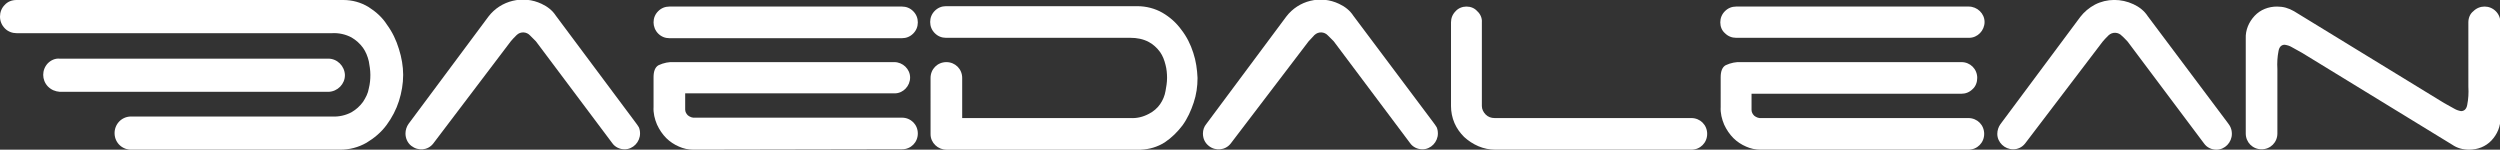
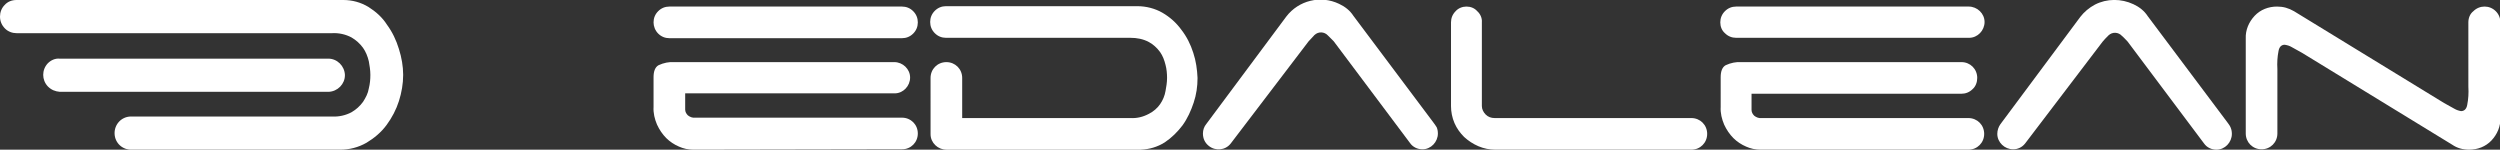
<svg xmlns="http://www.w3.org/2000/svg" id="Layer_1" x="0px" y="0px" viewBox="0 0 648 38.8" style="enable-background:new 0 0 648 38.8;" xml:space="preserve">
  <rect x="0" y="0" width="648" height="38.8" fill="#333333" stroke="none" />
  <style type="text/css"> .st0{fill:#FFFFFF;} </style>
  <g id="Layer_2_1_">
    <g id="Layer_5">
      <g id="g20">
-         <path id="path22" class="st0" d="M112.3,37.2c-1.4,1.8-3.9,2-5.7,0.6c-1-0.8-1.5-2-1.5-3.2c0-0.9,0.3-1.8,0.8-2.5l20.7-27.8 c3.2-4.2,9-5.6,13.8-3.3c1.5,0.7,2.8,1.7,3.7,3.1l20.6,27.6c0.3,0.4,0.6,0.8,0.9,1.3c0.2,0.5,0.3,1,0.3,1.6c0,2.2-1.8,4.1-4,4.1 c0,0,0,0,0,0c-1.3,0-2.5-0.6-3.2-1.6l-19.8-26.4c-0.5-0.5-1-1-1.5-1.5c-0.9-1-2.5-1.1-3.5-0.1c0,0-0.1,0.1-0.1,0.1 c-0.5,0.5-1,1-1.4,1.5L112.3,37.2z" />
-       </g>
+         </g>
      <g id="g24">
        <path id="path26" class="st0" d="M179.7,38.8c-1.3,0-2.6-0.3-3.7-0.8c-1.2-0.5-2.4-1.3-3.3-2.2c-1-1-1.8-2.2-2.4-3.5 c-0.6-1.4-1-3-0.9-4.6V20c0-1.5,0.4-2.6,1.3-3.1c1.3-0.6,2.7-0.9,4.1-0.8h57c2.2,0,4.1,1.8,4.1,4c0,0,0,0,0,0 c0,2.2-1.8,4.1-4,4.1c0,0,0,0,0,0h-54.3v4.2c0,0.6,0.3,1.1,0.7,1.5c0.5,0.4,1.2,0.7,1.9,0.6h53.6c2.3,0,4.1,1.8,4.1,4.1 c0,2.3-1.8,4.1-4.1,4.1L179.7,38.8z M169.4,5.8c0-1.1,0.4-2.1,1.2-2.9c0.8-0.8,1.8-1.2,2.9-1.2h60.3c1.1,0,2.1,0.4,2.9,1.2 c0.8,0.8,1.2,1.8,1.2,2.9c0,1.1-0.4,2.1-1.2,2.9c-0.8,0.8-1.8,1.2-2.9,1.2h-60.3c-1.1,0-2.1-0.4-2.9-1.2 C169.8,7.9,169.4,6.8,169.4,5.8" />
      </g>
      <g id="g28">
        <path id="path30" class="st0" d="M293,30.6c1.7,0.1,3.3-0.3,4.8-1.1c1.2-0.6,2.2-1.5,2.9-2.5c0.7-1,1.2-2.2,1.4-3.4 c0.2-1.1,0.4-2.2,0.4-3.4c0-1.1-0.1-2.3-0.4-3.4c-0.3-1.2-0.7-2.3-1.4-3.3c-0.8-1.1-1.8-2-2.9-2.6c-1.5-0.8-3.1-1.1-4.8-1.1 h-47.8c-1.1,0-2.1-0.4-2.9-1.2c-0.8-0.8-1.2-1.8-1.2-2.9c0-1.1,0.4-2.1,1.2-2.9c0.8-0.8,1.8-1.2,2.9-1.2h49.6 c2.3,0,4.6,0.6,6.5,1.7c1.9,1.1,3.6,2.6,4.9,4.4c1.4,1.8,2.4,3.8,3.1,6c0.7,2.1,1,4.3,1.1,6.5c0,2.2-0.3,4.3-1,6.4 c-0.7,2.1-1.6,4.1-2.9,5.9c-1.3,1.7-2.8,3.2-4.6,4.4c-1.9,1.2-4,1.8-6.2,1.9h-50.4c-2.2,0-4.1-1.8-4.1-4c0,0,0,0,0,0V20.2 c0-2.3,1.8-4.1,4.1-4.1s4.1,1.8,4.1,4.1v10.4H293z" />
      </g>
      <g id="g32">
        <path id="path34" class="st0" d="M319,37.2c-1.4,1.8-4,2-5.7,0.6c-1-0.8-1.5-1.9-1.5-3.2c0-0.9,0.3-1.8,0.9-2.5l20.7-27.8 c3.2-4.2,8.9-5.6,13.7-3.3c1.5,0.7,2.8,1.7,3.7,3.1l20.7,27.6c0.3,0.4,0.6,0.8,0.9,1.3c0.2,0.5,0.3,1,0.3,1.6 c0,2.2-1.8,4.1-4,4.1c0,0,0,0,0,0c-1.3,0-2.5-0.6-3.2-1.6l-19.8-26.4c-0.5-0.5-1-1-1.5-1.5c-0.9-1-2.5-1.1-3.5-0.1 c-0.1,0-0.1,0.1-0.1,0.1c-0.5,0.5-0.9,1-1.4,1.5L319,37.2z" />
      </g>
      <g id="g36">
        <path id="path38" class="st0" d="M383.2,37.9c-1.4-0.6-2.6-1.4-3.7-2.4c-1-1-1.9-2.2-2.5-3.6c-0.6-1.4-0.9-2.9-0.9-4.4V5.8 c0-1.1,0.4-2.1,1.2-2.9c0.7-0.8,1.8-1.2,2.8-1.2c1.1,0,2.1,0.4,2.8,1.2c0.8,0.7,1.3,1.8,1.2,2.9v21.7c0,0.8,0.4,1.6,1,2.2 c0.6,0.6,1.4,0.9,2.3,0.9h51c2.3,0,4.1,1.8,4.1,4.1c0,2.3-1.8,4.1-4.1,4.1h-50.8C386.1,38.8,384.6,38.5,383.2,37.9" />
      </g>
      <g id="g40">
        <path id="path42" class="st0" d="M456.3,38.8c-1.3,0-2.6-0.3-3.7-0.8c-1.2-0.5-2.4-1.3-3.3-2.2c-1-1-1.8-2.2-2.4-3.5 c-0.6-1.4-1-3-0.9-4.6V20c0-1.5,0.4-2.6,1.3-3.1c1.3-0.6,2.7-0.9,4.1-0.8h57c2.3,0,4.1,1.8,4.1,4.1c0,1.1-0.4,2.2-1.2,2.9 c-0.8,0.8-1.8,1.2-2.9,1.2H454v4.2c0,0.6,0.3,1.1,0.7,1.5c0.5,0.4,1.2,0.7,1.9,0.6h53.6c2.3,0,4.1,1.8,4.1,4.1 c0,2.3-1.8,4.1-4.1,4.1c0,0,0,0,0,0L456.3,38.8z M445.9,5.8c0-1.1,0.4-2.1,1.2-2.9c0.8-0.8,1.8-1.2,2.9-1.2h60.3 c2.2,0,4.1,1.8,4.1,4c0,0,0,0,0,0c0,2.2-1.8,4.1-4,4.1c0,0,0,0,0,0H450c-1.1,0-2.1-0.4-2.9-1.2C446.3,7.9,445.9,6.9,445.9,5.8" />
      </g>
      <g id="g44">
        <path id="path46" class="st0" d="M524.9,37.2c-0.8,1-1.9,1.5-3.1,1.5c-2.2,0-4.1-1.8-4.1-4c0,0,0,0,0,0c0-0.9,0.3-1.8,0.8-2.5 l20.7-27.8c1-1.3,2.3-2.4,3.8-3.2c3.1-1.6,6.8-1.6,10-0.1c1.5,0.7,2.8,1.7,3.7,3.1l20.7,27.6c0.3,0.4,0.6,0.8,0.8,1.3 c0.2,0.5,0.3,1,0.3,1.6c0,2.2-1.8,4.1-4,4.1c0,0,0,0,0,0c-1.3,0-2.5-0.6-3.2-1.6l-19.8-26.4c-0.5-0.5-0.9-1-1.5-1.5 c-0.9-1-2.5-1.1-3.5-0.1c-0.1,0-0.1,0.1-0.1,0.1c-0.5,0.5-1,1-1.4,1.5L524.9,37.2z" />
      </g>
      <g id="g48">
        <path id="path50" class="st0" d="M641.1,2.9c1.6-1.6,4.2-1.6,5.8,0c0.8,0.8,1.2,1.8,1.2,2.9v24.7c0.1,2.2-0.8,4.3-2.3,5.9 c-1.5,1.6-3.6,2.4-5.8,2.4c-1.6,0-3.1-0.4-4.4-1.3l-38.9-23.8c-1.1-0.6-2-1.1-2.7-1.5c-0.5-0.3-1.1-0.5-1.8-0.6 c-0.8,0-1.4,0.5-1.6,1.6c-0.3,1.5-0.4,3.1-0.3,4.7v16.7c0,2.3-1.8,4.1-4.1,4.1c-2.3,0-4.1-1.8-4.1-4.1c0,0,0,0,0,0V10 c-0.1-2.2,0.8-4.3,2.3-5.9c1.5-1.6,3.6-2.4,5.8-2.4c0.8,0,1.6,0.1,2.3,0.3c0.7,0.2,1.4,0.5,2.1,0.9l38.9,23.8 c1.1,0.6,2,1.1,2.7,1.5c0.5,0.3,1.1,0.5,1.7,0.6c0.8,0,1.4-0.5,1.6-1.6c0.3-1.5,0.4-3.1,0.3-4.7V5.8 C639.8,4.7,640.2,3.6,641.1,2.9" />
      </g>
      <g id="g52">
        <path id="path54" class="st0" d="M12.4,22.4c-1.6-1.7-1.6-4.3,0-6c0.8-0.8,1.9-1.3,3-1.2h69.7c2.3,0,4.2,1.9,4.3,4.2 c0,0,0,0,0,0.1c0,2.3-1.9,4.2-4.2,4.3c0,0,0,0-0.1,0H15.5C14.3,23.7,13.3,23.3,12.4,22.4 M86.1,30.2c1.7,0.1,3.5-0.3,5-1.1 c1.2-0.7,2.2-1.6,3-2.7c0.7-1.1,1.3-2.2,1.5-3.5c0.3-1.2,0.4-2.3,0.4-3.5c0-1.2-0.2-2.4-0.4-3.5c-0.3-1.3-0.8-2.5-1.5-3.5 c-0.8-1.1-1.8-2-3-2.7c-1.5-0.8-3.3-1.2-5-1.1H4.3c-1.1,0-2.2-0.4-3-1.2C0.4,6.5,0,5.4,0,4.3c0-1.1,0.4-2.2,1.2-3 C2,0.4,3.1,0,4.3,0H89c2.3,0,4.5,0.6,6.5,1.8c1.9,1.2,3.6,2.7,4.8,4.6c1.4,1.9,2.4,4,3.1,6.3c0.7,2.2,1.1,4.5,1.1,6.7 c0,2.3-0.4,4.6-1.1,6.8c-0.7,2.2-1.8,4.3-3.2,6.2c-1.4,1.9-3.2,3.4-5.2,4.6c-2.1,1.2-4.4,1.8-6.8,1.8H34.2 c-2.4,0.1-4.4-1.7-4.5-4.1c-0.1-2.4,1.7-4.4,4.1-4.5c0.1,0,0.3,0,0.4,0L86.1,30.2z" />
      </g>
    </g>
  </g>
</svg>